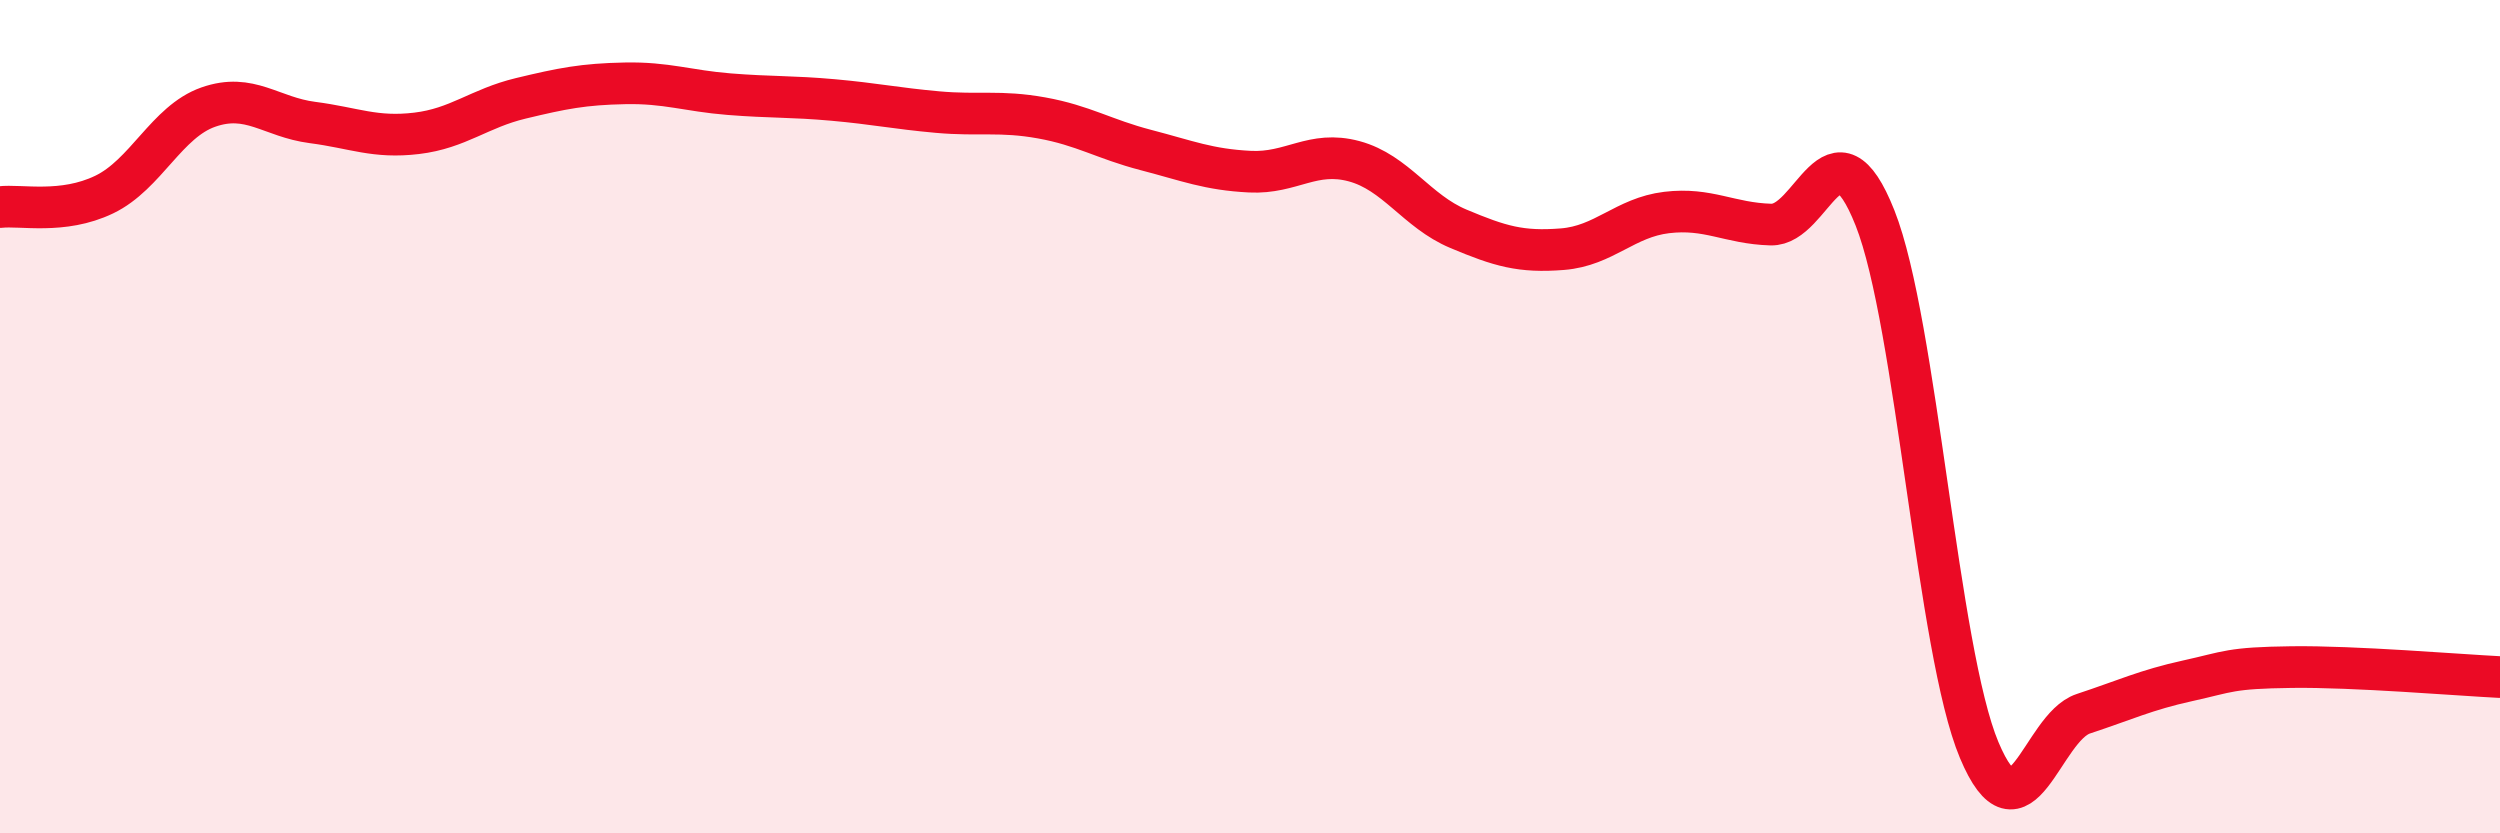
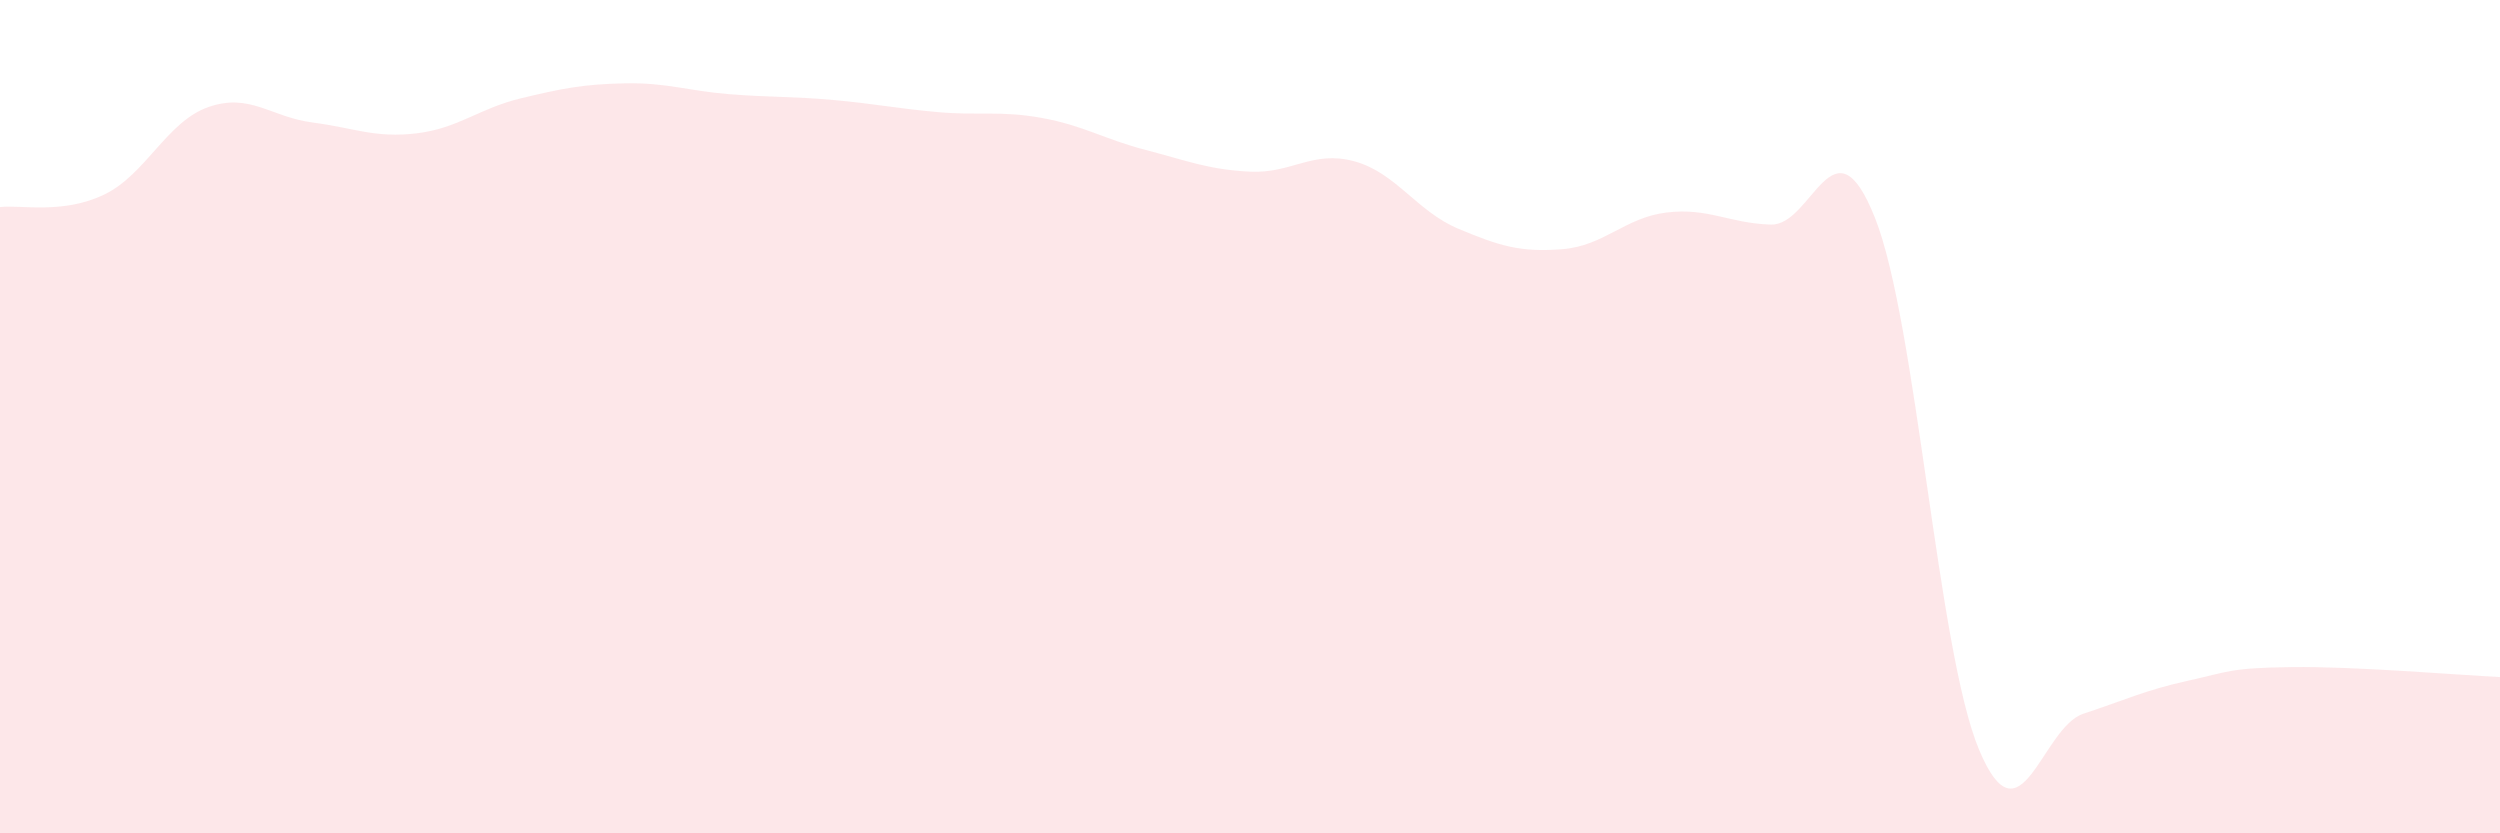
<svg xmlns="http://www.w3.org/2000/svg" width="60" height="20" viewBox="0 0 60 20">
  <path d="M 0,4.97 C 0.5,4.91 1.5,5.15 2.5,4.67 C 3.5,4.19 4,2.92 5,2.57 C 6,2.22 6.5,2.81 7.5,2.94 C 8.5,3.07 9,3.32 10,3.2 C 11,3.08 11.5,2.6 12.5,2.36 C 13.5,2.12 14,2.02 15,2 C 16,1.98 16.5,2.18 17.5,2.26 C 18.5,2.34 19,2.31 20,2.4 C 21,2.49 21.5,2.6 22.5,2.69 C 23.5,2.78 24,2.65 25,2.83 C 26,3.01 26.5,3.34 27.5,3.6 C 28.5,3.86 29,4.07 30,4.12 C 31,4.17 31.5,3.6 32.5,3.87 C 33.5,4.14 34,5.07 35,5.49 C 36,5.91 36.5,6.06 37.5,5.98 C 38.5,5.9 39,5.22 40,5.1 C 41,4.98 41.5,5.36 42.5,5.39 C 43.5,5.42 44,2.71 45,5.23 C 46,7.75 46.5,15.62 47.5,18 C 48.5,20.38 49,17.46 50,17.13 C 51,16.8 51.5,16.56 52.5,16.34 C 53.5,16.12 53.5,16.03 55,16.01 C 56.5,15.99 59,16.2 60,16.25L60 20L0 20Z" fill="#EB0A25" opacity="0.1" stroke-linecap="round" stroke-linejoin="round" />
-   <path d="M 0,4.97 C 0.5,4.91 1.5,5.15 2.5,4.67 C 3.5,4.19 4,2.92 5,2.57 C 6,2.22 6.5,2.81 7.5,2.94 C 8.5,3.07 9,3.32 10,3.2 C 11,3.08 11.5,2.6 12.5,2.36 C 13.5,2.12 14,2.02 15,2 C 16,1.98 16.5,2.18 17.5,2.26 C 18.5,2.34 19,2.31 20,2.4 C 21,2.49 21.5,2.6 22.5,2.69 C 23.5,2.78 24,2.65 25,2.83 C 26,3.01 26.5,3.34 27.5,3.6 C 28.5,3.86 29,4.07 30,4.12 C 31,4.17 31.5,3.6 32.5,3.87 C 33.5,4.14 34,5.07 35,5.49 C 36,5.91 36.5,6.06 37.5,5.98 C 38.5,5.9 39,5.22 40,5.1 C 41,4.98 41.5,5.36 42.5,5.39 C 43.5,5.42 44,2.71 45,5.23 C 46,7.75 46.5,15.62 47.5,18 C 48.5,20.38 49,17.46 50,17.13 C 51,16.8 51.5,16.56 52.5,16.34 C 53.5,16.12 53.5,16.03 55,16.01 C 56.5,15.99 59,16.2 60,16.25" stroke="#EB0A25" stroke-width="1" fill="none" stroke-linecap="round" stroke-linejoin="round" />
</svg>